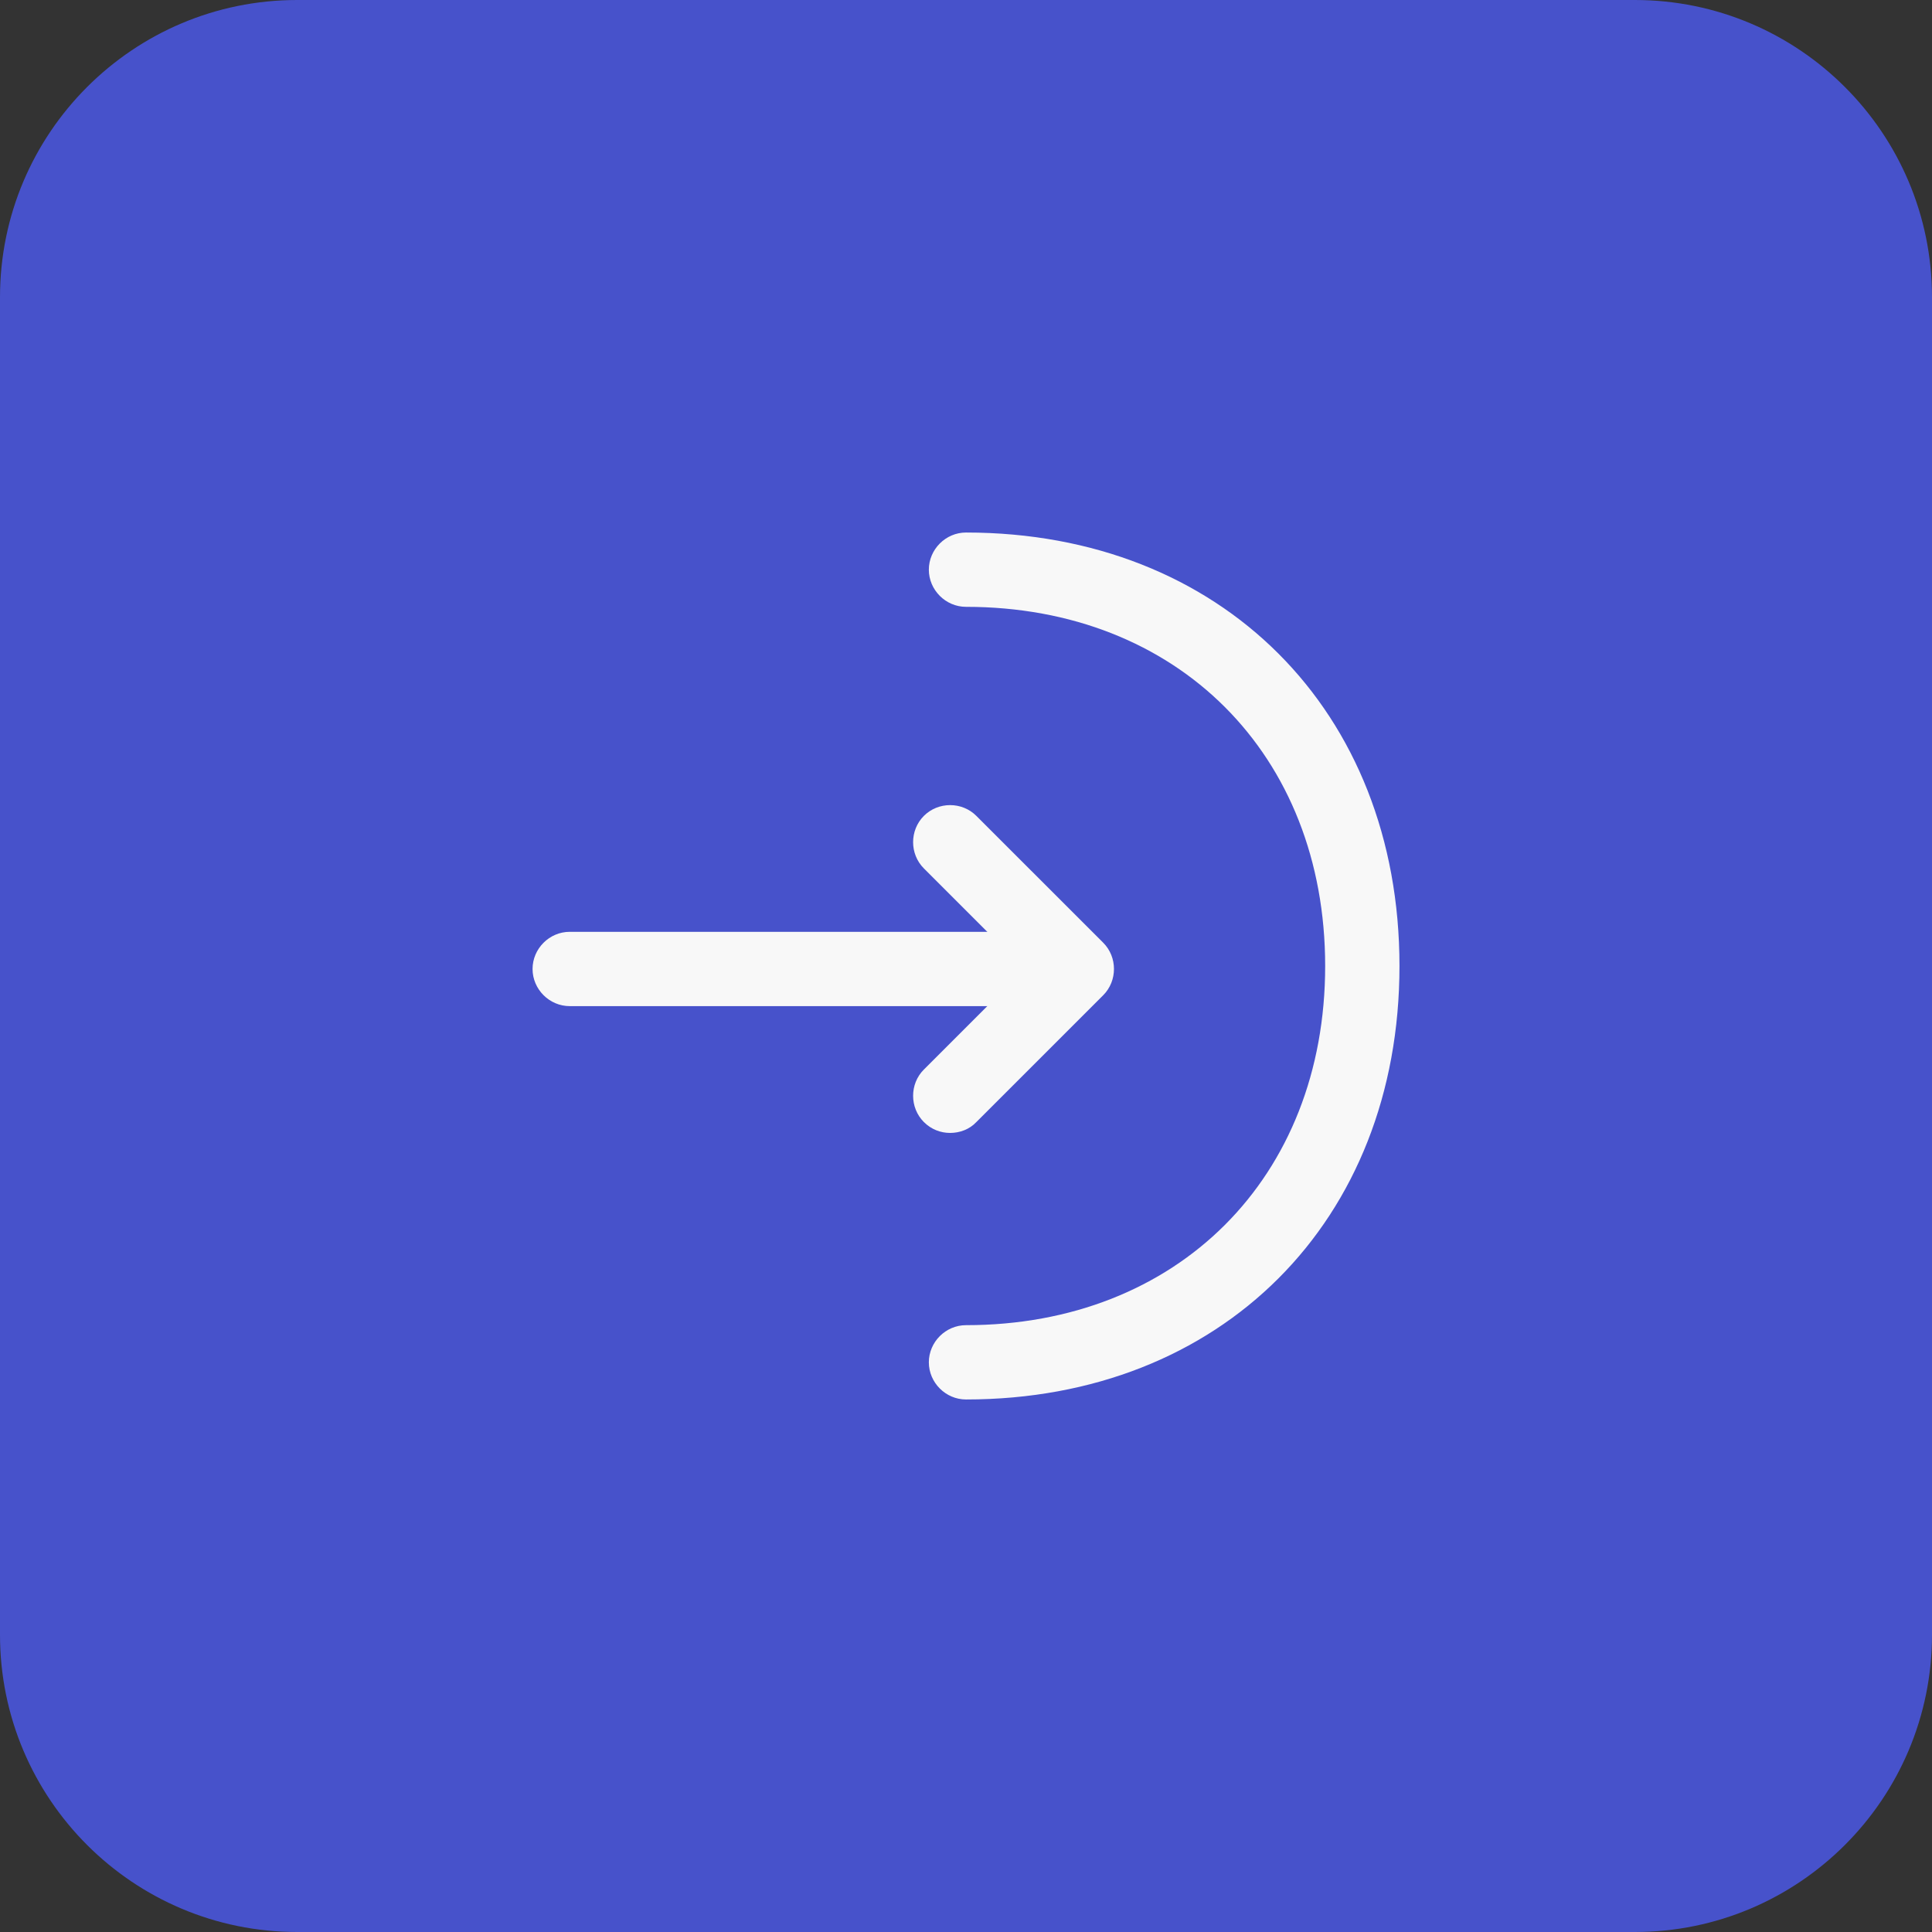
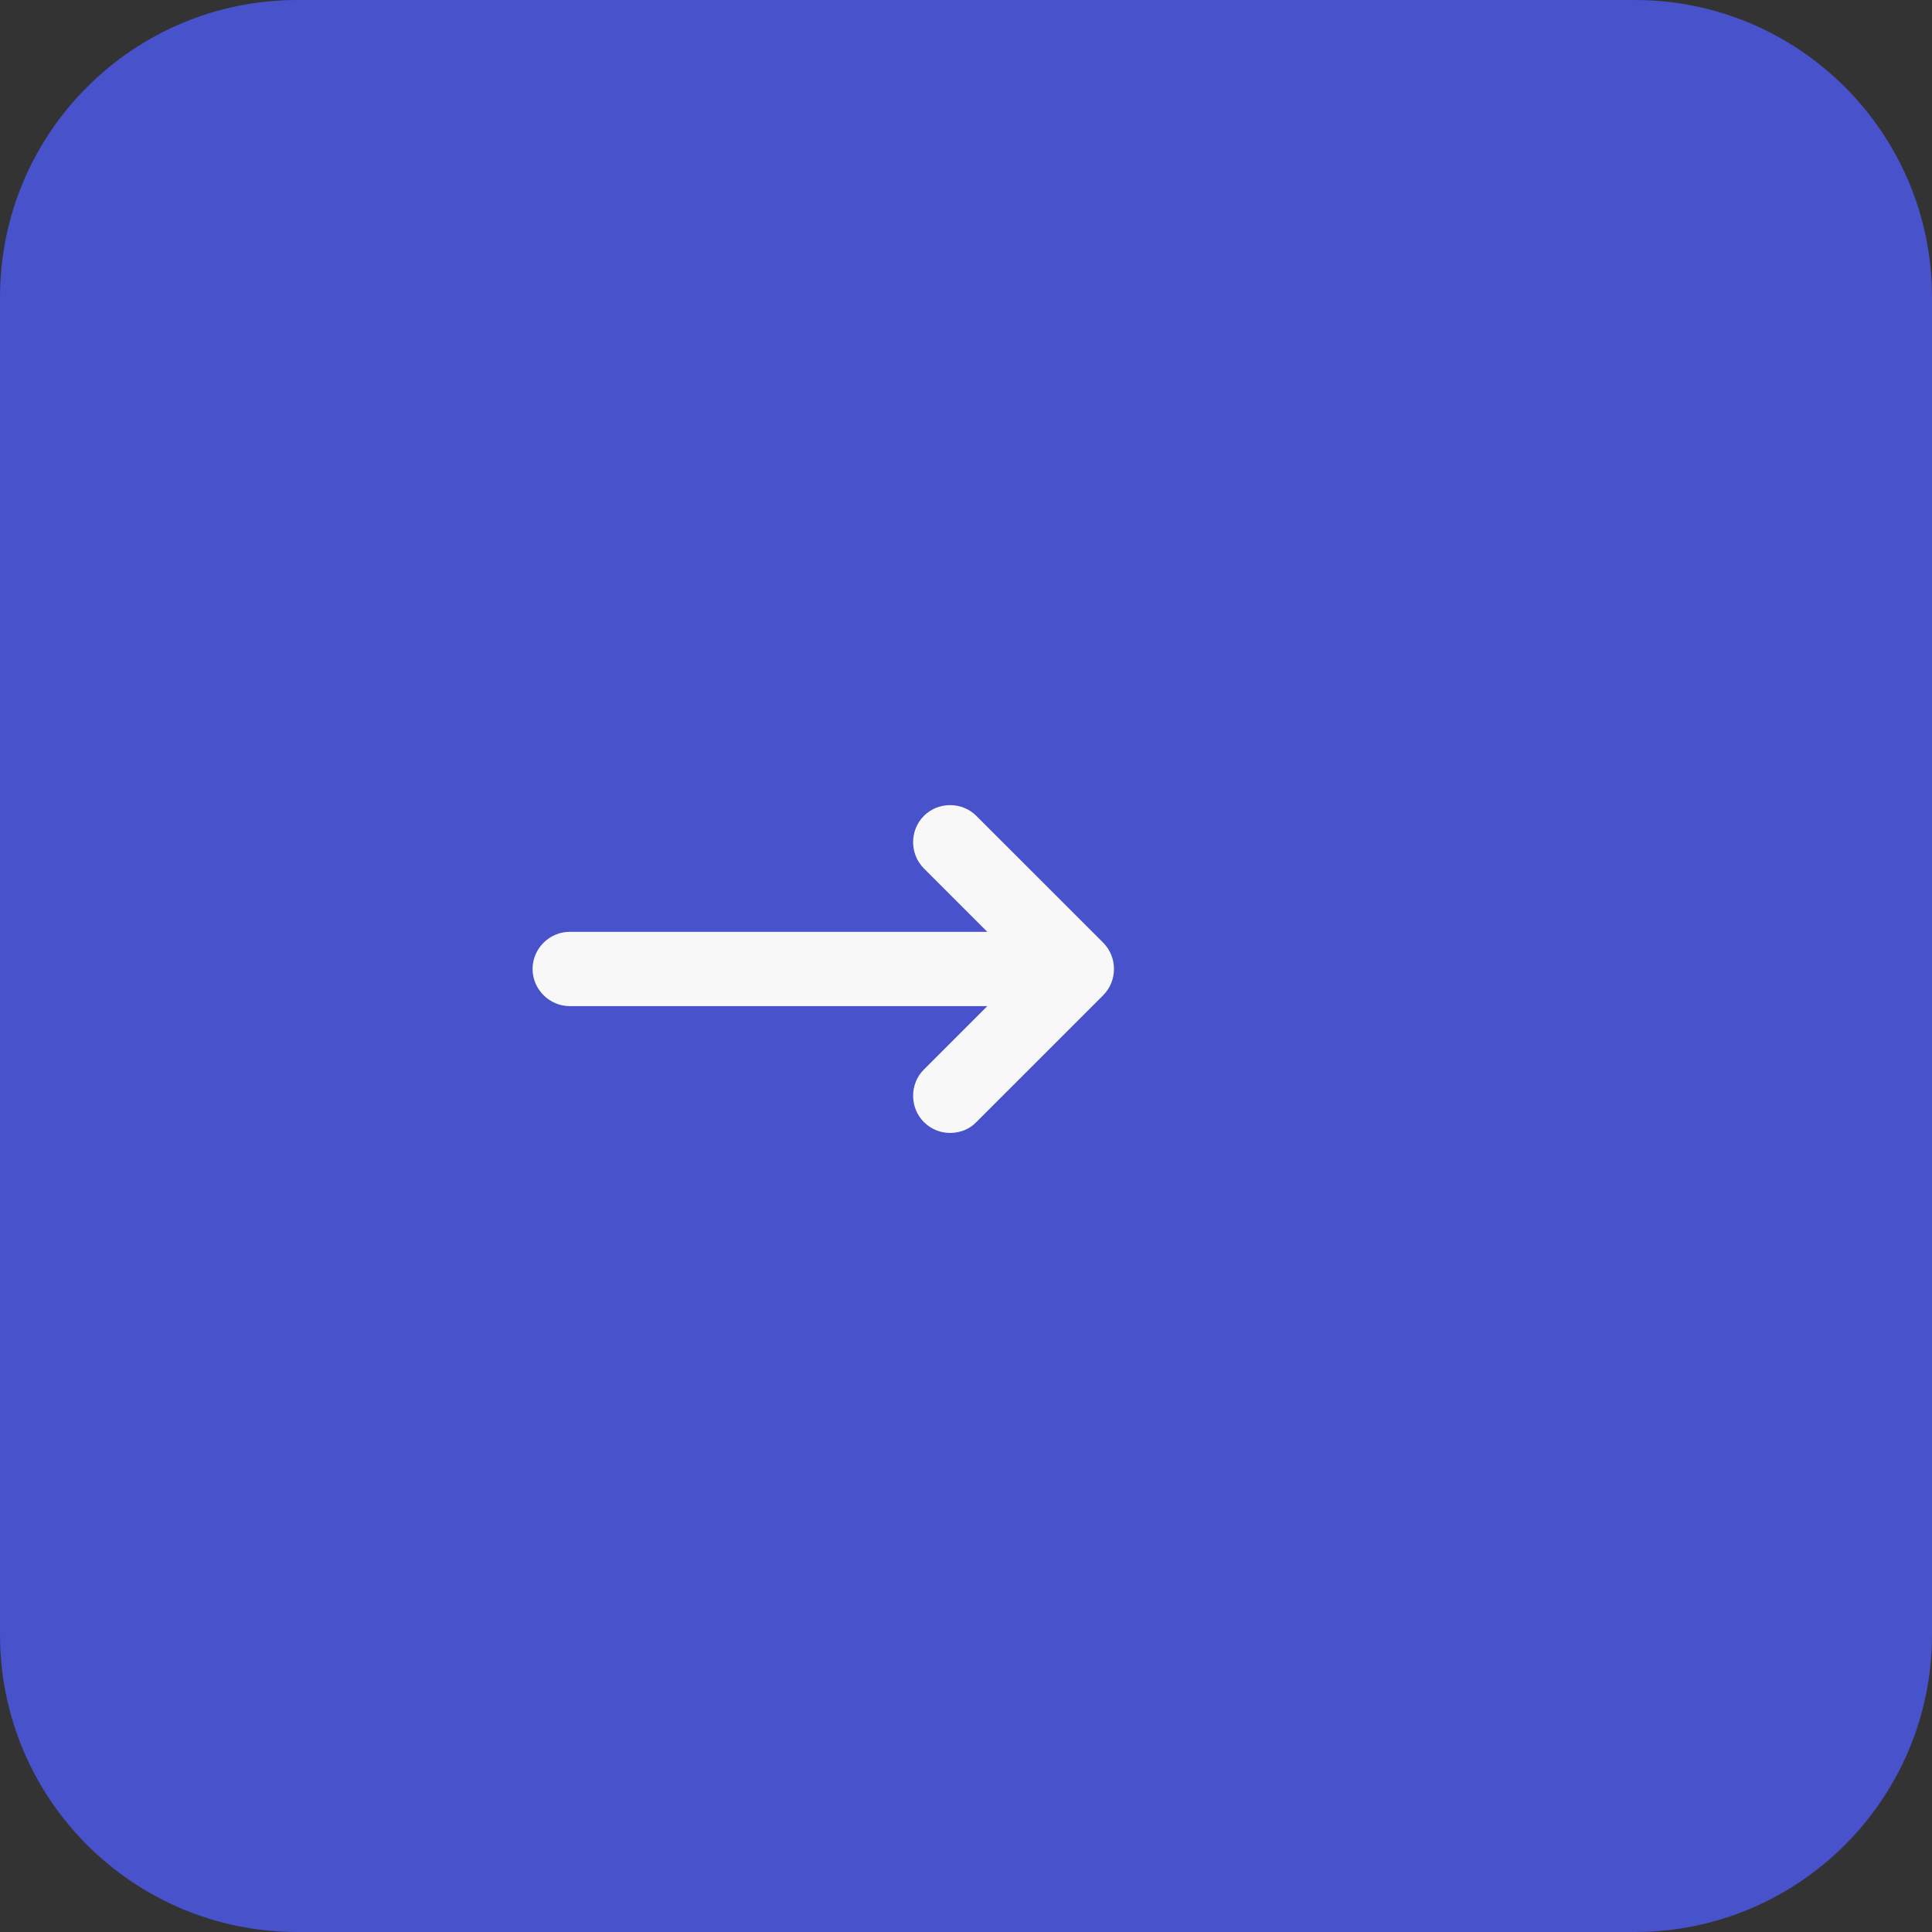
<svg xmlns="http://www.w3.org/2000/svg" width="52" height="52" viewBox="0 0 52 52" fill="none">
  <rect x="0" y="0" width="52" height="52" fill="#333333" stroke="none" />
  <path d="M0 8C0 3.582 3.582 0 8 0H44C48.418 0 52 3.582 52 8V44C52 48.418 48.418 52 44 52H8C3.582 52 0 48.418 0 44V8Z" fill="#4752CB" />
  <path d="M25.573 30.493C25.32 30.493 25.066 30.4 24.866 30.2C24.48 29.813 24.48 29.173 24.866 28.787L27.573 26.08L24.866 23.373C24.48 22.987 24.48 22.347 24.866 21.96C25.253 21.573 25.893 21.573 26.279 21.96L29.693 25.373C30.079 25.76 30.079 26.4 29.693 26.787L26.279 30.2C26.093 30.4 25.826 30.493 25.573 30.493Z" fill="#F8F8F8" />
  <path d="M28.894 27.08H15.334C14.787 27.08 14.334 26.627 14.334 26.08C14.334 25.533 14.787 25.08 15.334 25.08H28.894C29.441 25.08 29.894 25.533 29.894 26.08C29.894 26.627 29.441 27.08 28.894 27.08Z" fill="#F8F8F8" />
-   <path d="M26 37.667C25.453 37.667 25 37.213 25 36.667C25 36.12 25.453 35.667 26 35.667C31.693 35.667 35.667 31.693 35.667 26C35.667 20.307 31.693 16.333 26 16.333C25.453 16.333 25 15.88 25 15.333C25 14.787 25.453 14.333 26 14.333C32.867 14.333 37.667 19.133 37.667 26C37.667 32.867 32.867 37.667 26 37.667Z" fill="#F8F8F8" />
</svg>